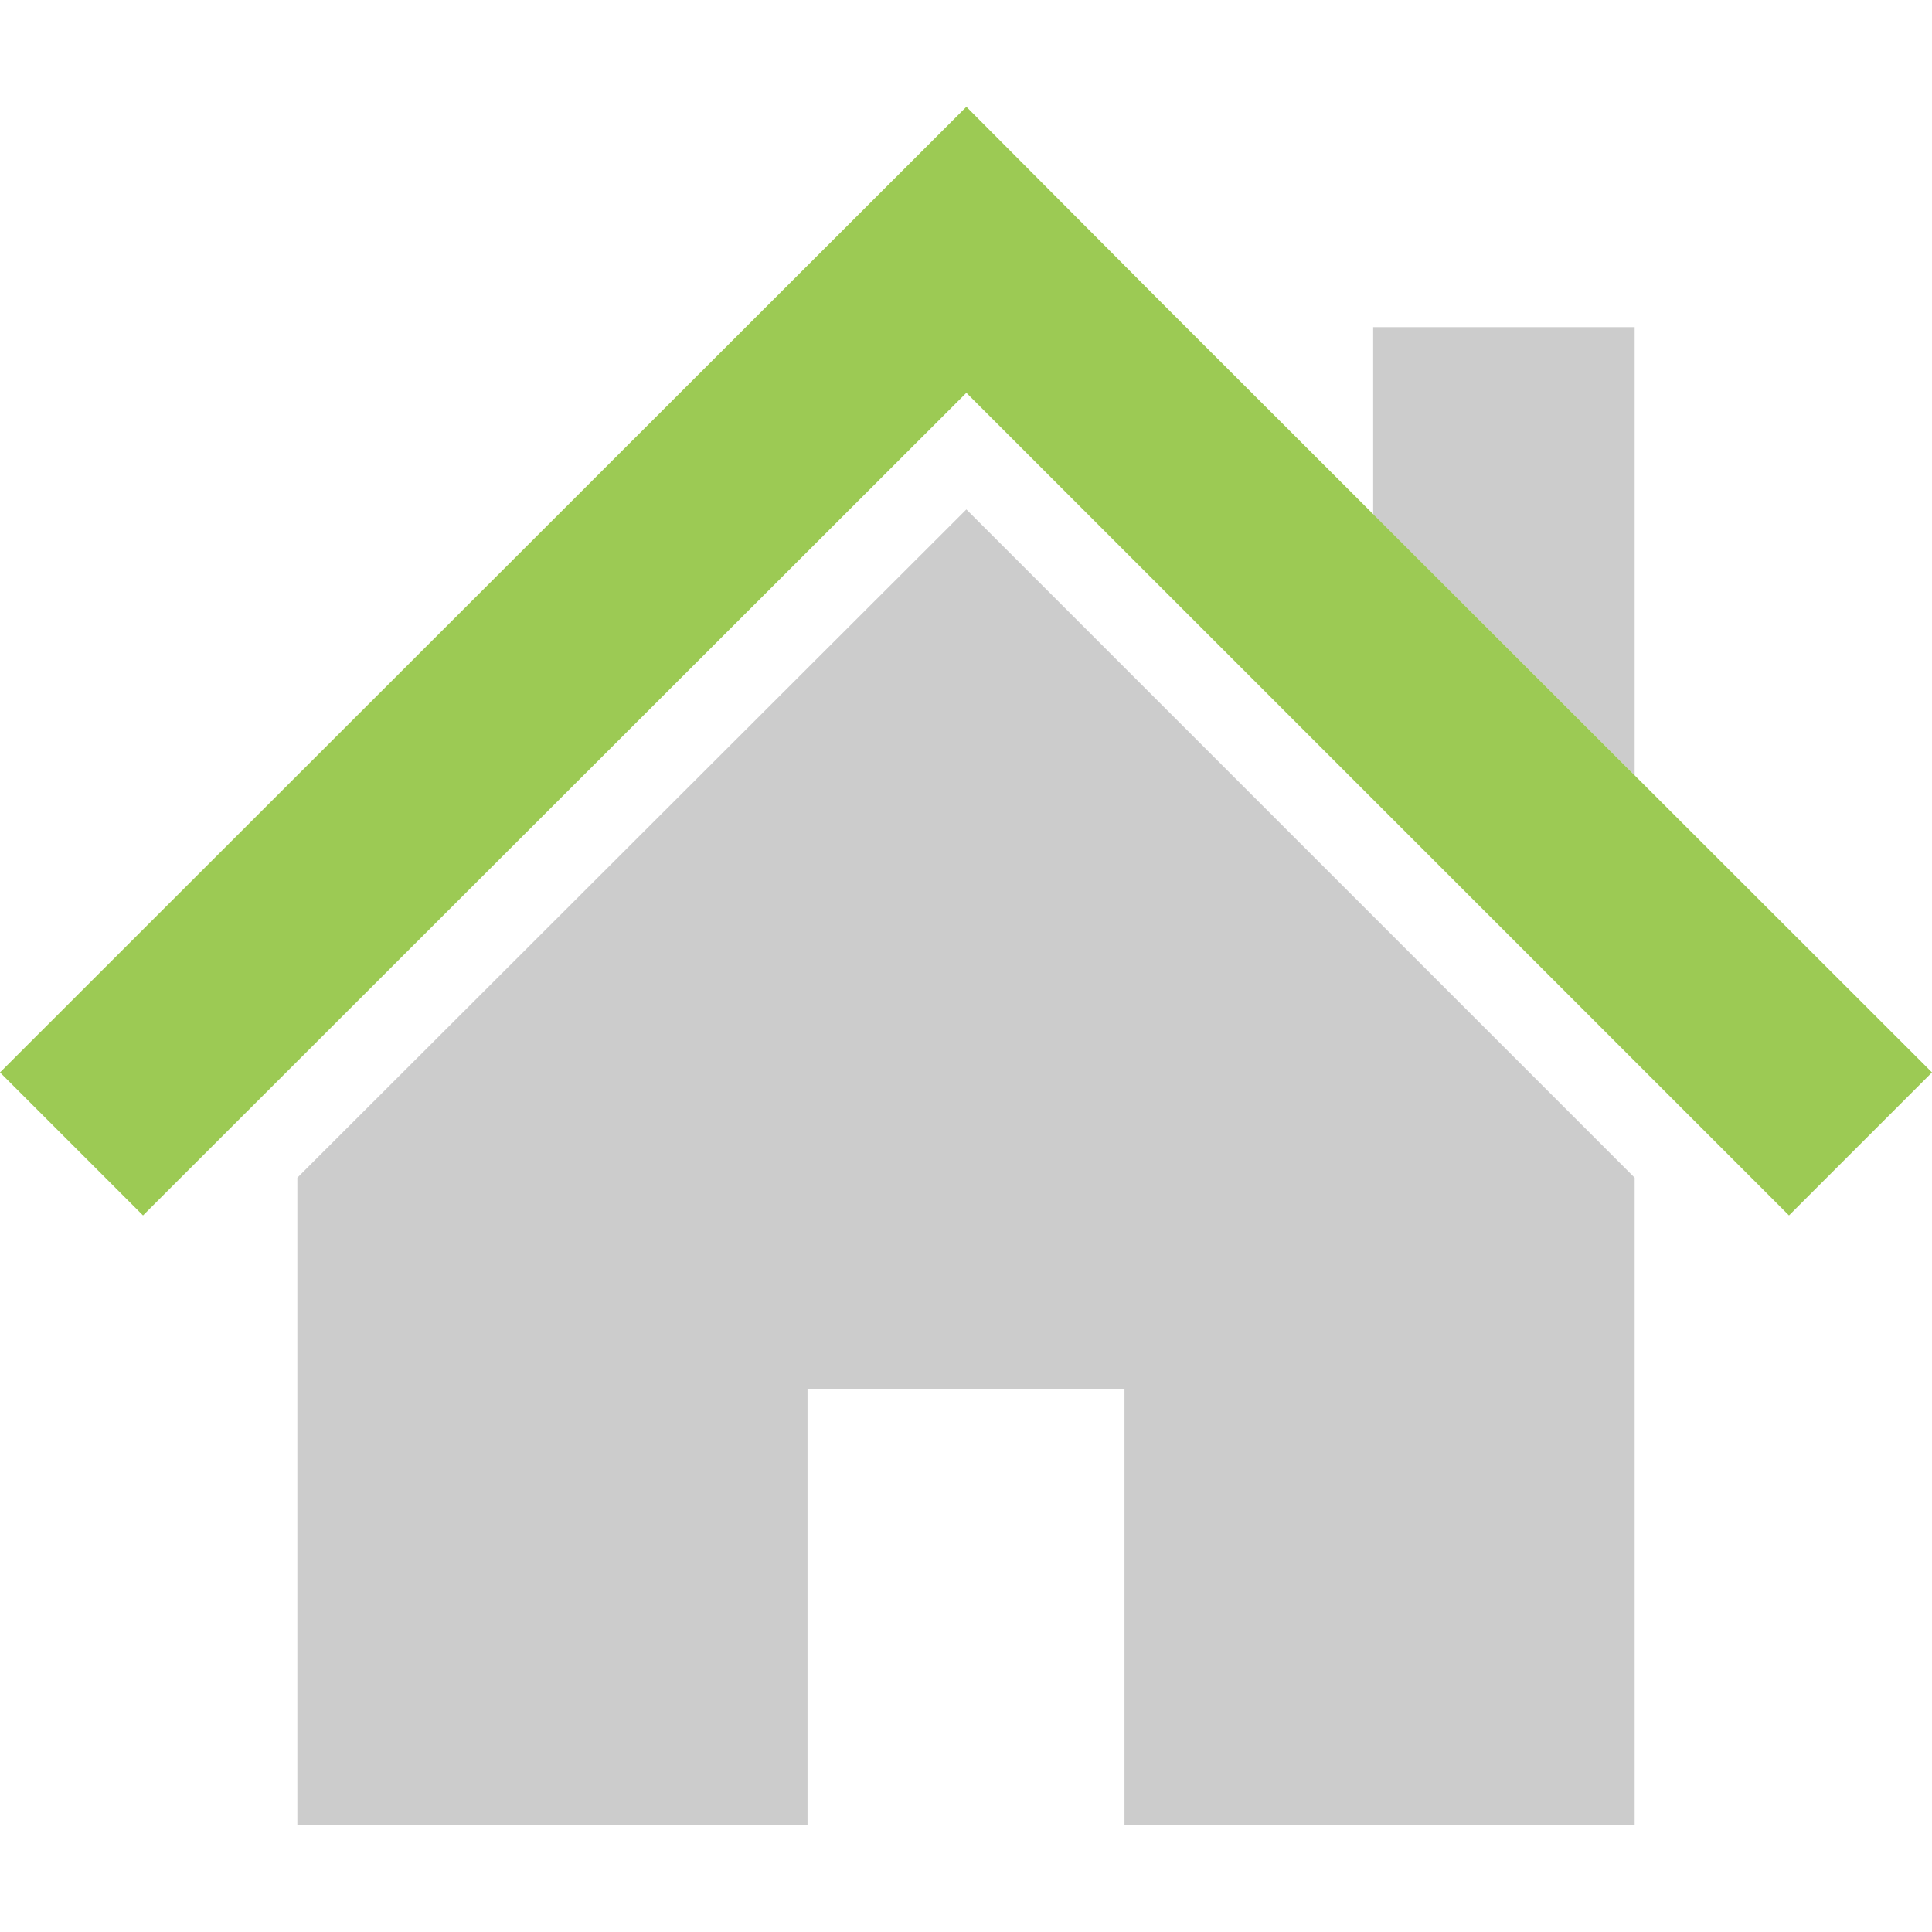
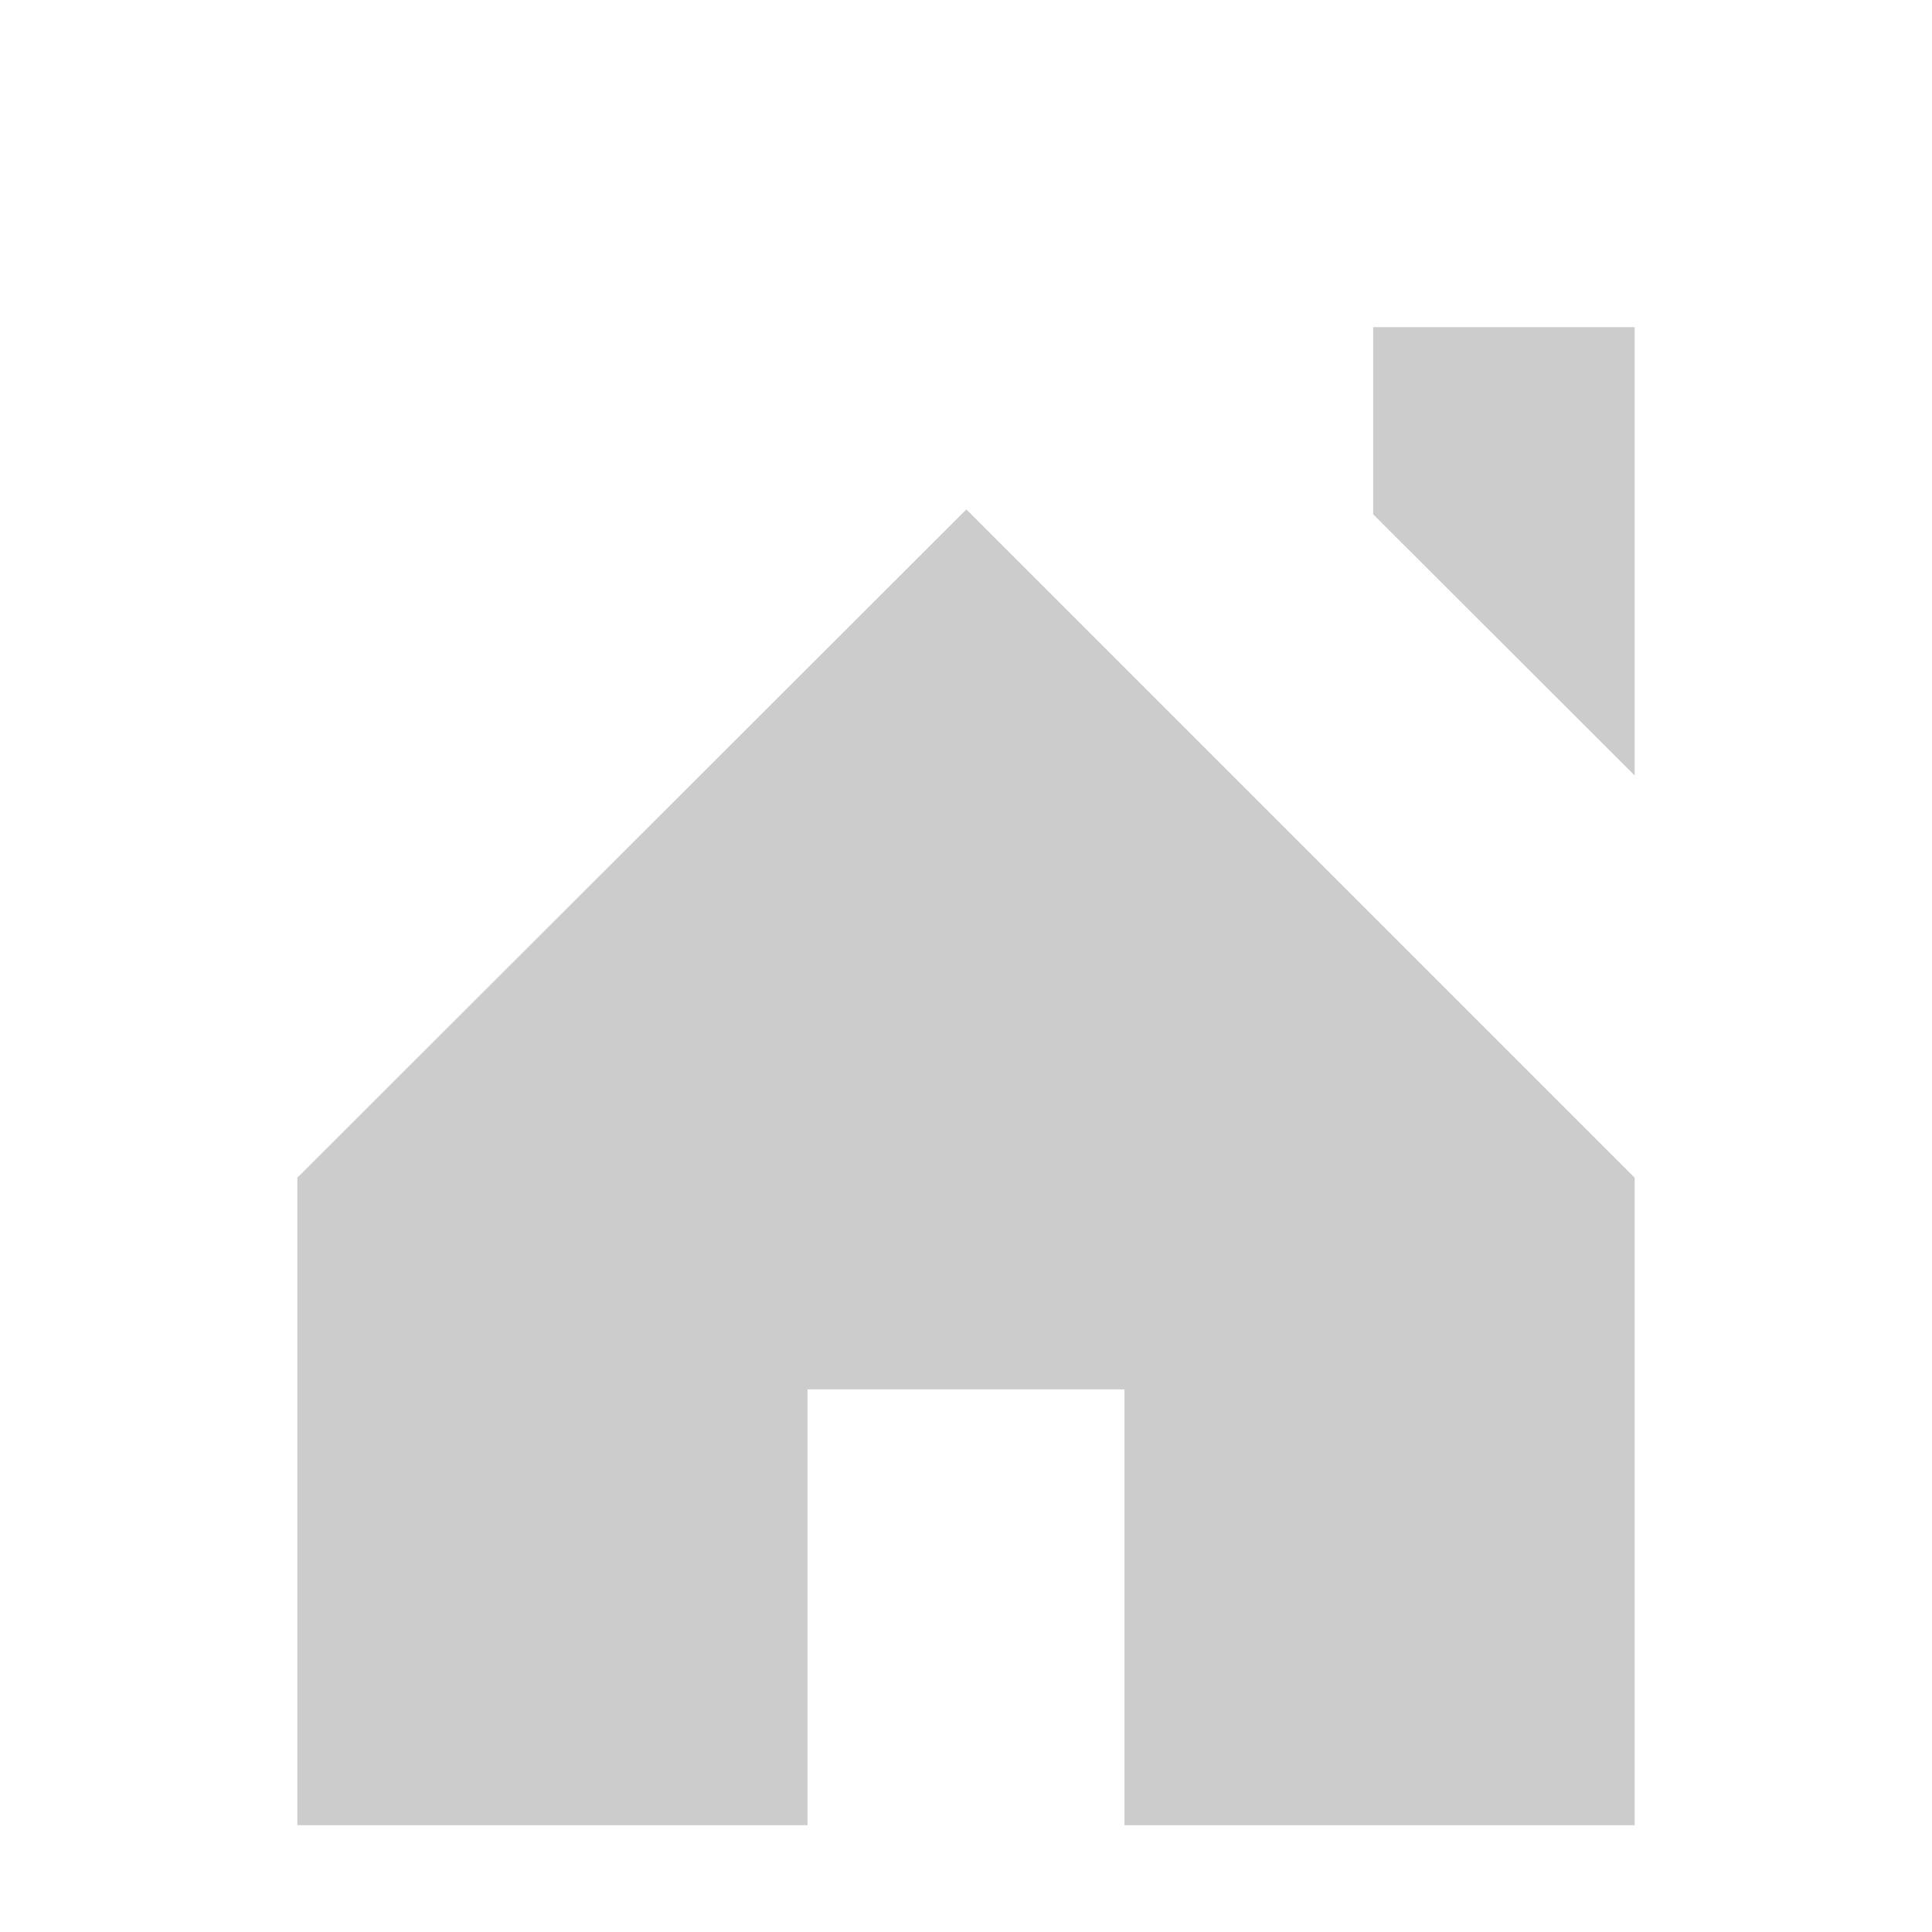
<svg xmlns="http://www.w3.org/2000/svg" version="1.1" id="_x32_" x="0px" y="0px" viewBox="0 0 512 512" style="enable-background:new 0 0 512 512;" xml:space="preserve">
  <style type="text/css">
	.st0{fill:#CCCCCC;}
	.st1{fill:#9CCA54;}
</style>
  <g>
    <polygon class="st0" points="433.2,205.5 433.2,86.7 363.9,86.7 363.9,136.3  " />
-     <polygon class="st1" points="308.9,81.3 256.1,28.3 0,284.2 37.9,322.1 256.1,104.1 474.1,322.1 512,284.2  " />
    <polygon class="st0" points="78.8,312.1 78.8,483.7 214,483.7 214,368.2 298,368.2 298,483.7 433.2,483.7 433.2,312.1 256.1,135     " />
  </g>
</svg>